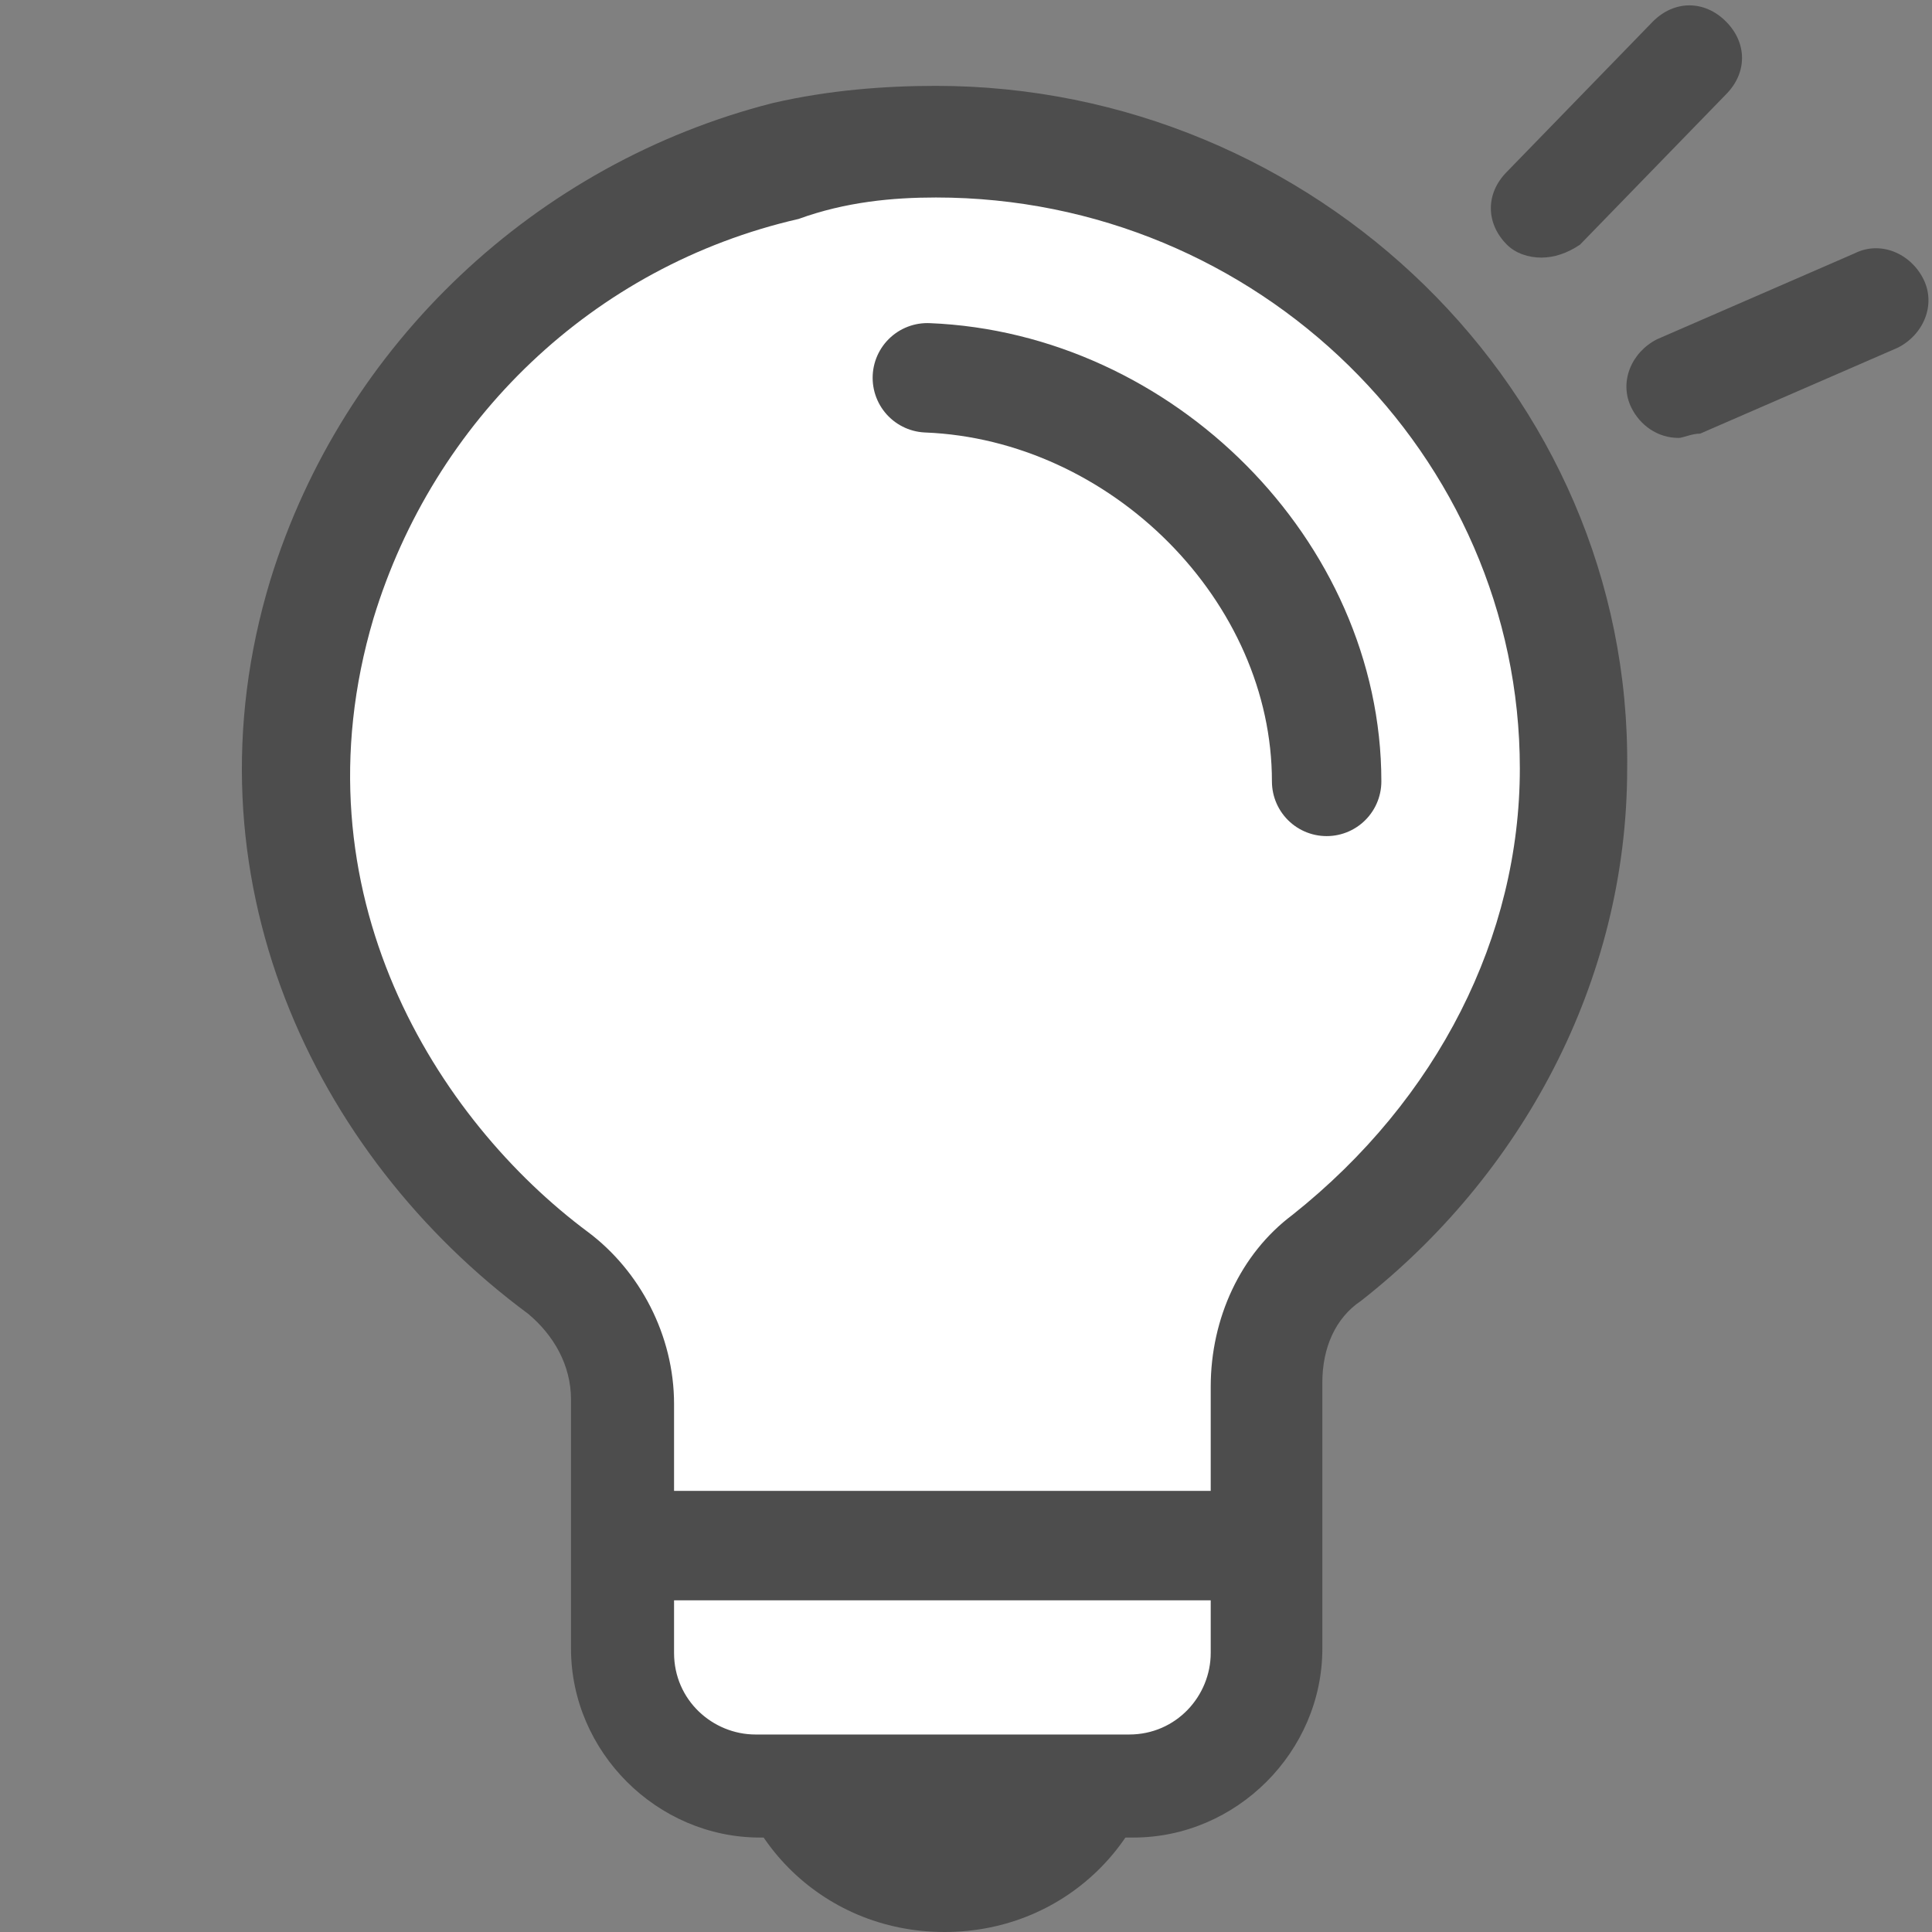
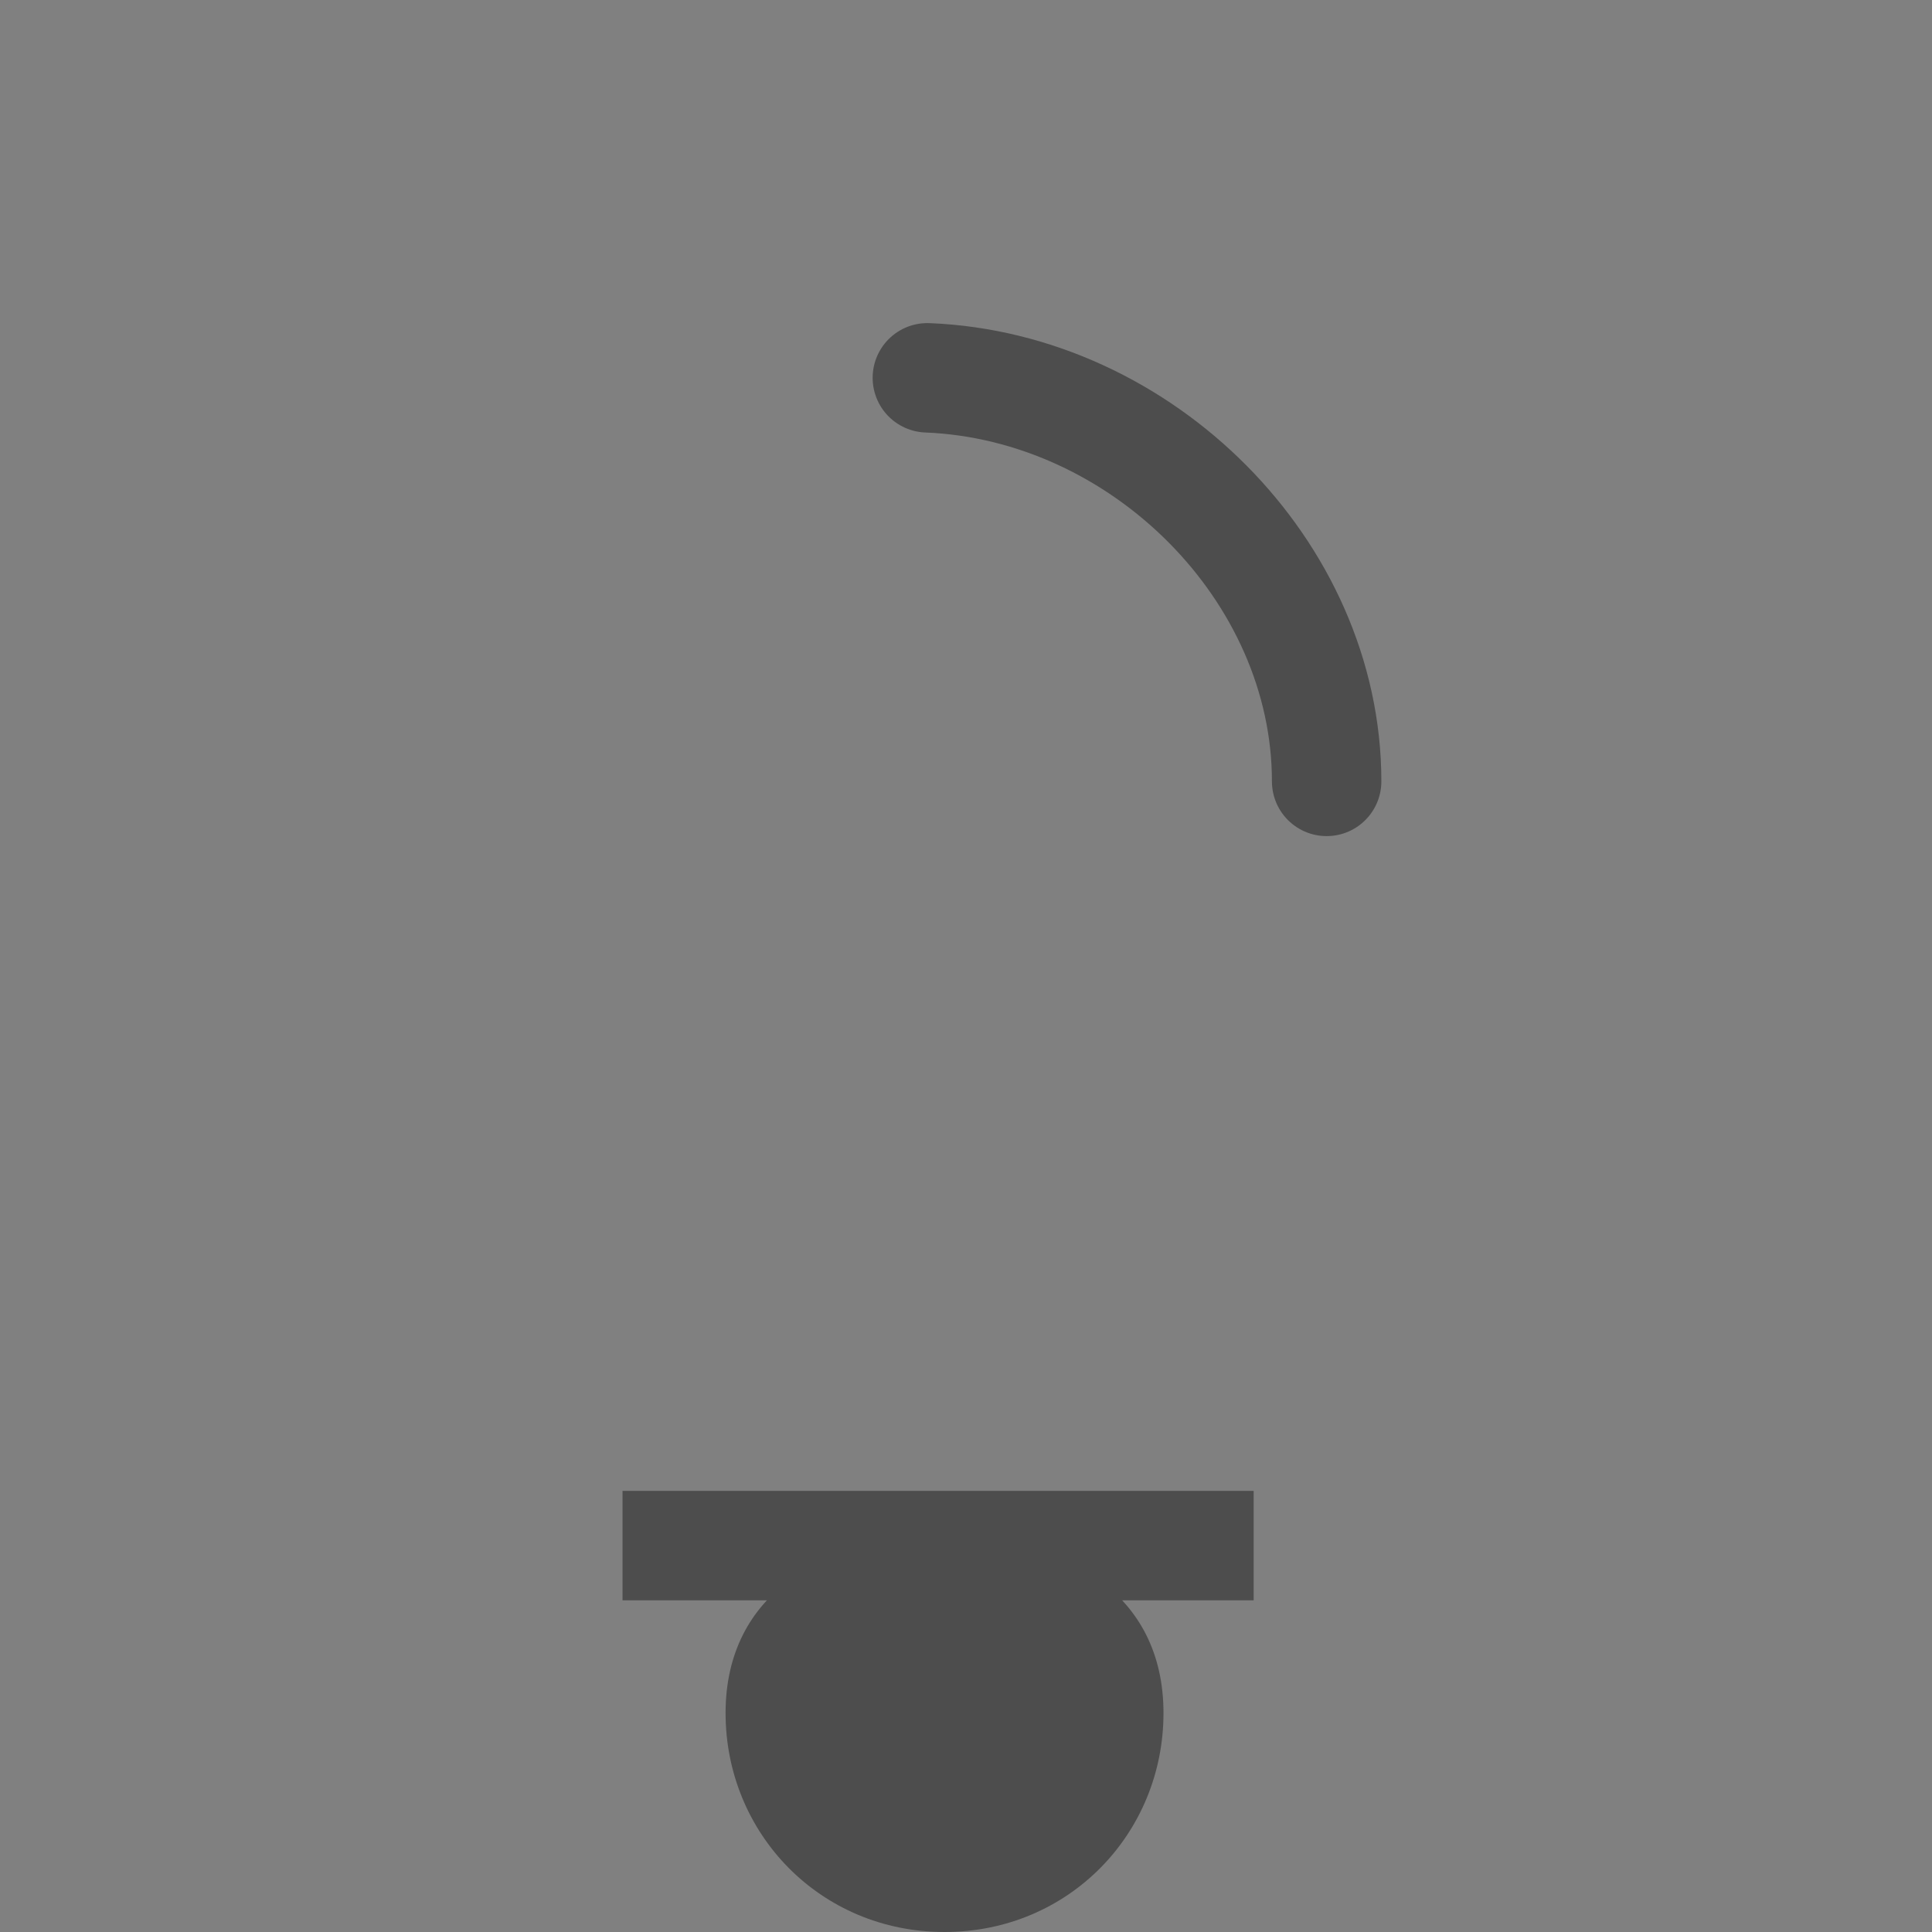
<svg xmlns="http://www.w3.org/2000/svg" version="1.1" id="レイヤー_1" x="0px" y="0px" width="45px" height="45px" viewBox="0 0 45 45" style="enable-background:new 0 0 45 45;" xml:space="preserve">
  <rect x="0" y="0" width="45" height="45" fill="#808080" stroke="none" />
  <style type="text/css">
	.st0{fill:none;}
	.st1{fill:#4D4D4D;}
	.st2{fill:#FFFFFF;}
	.st3{fill:none;stroke:#4D4D4D;stroke-width:2.549;stroke-linecap:round;stroke-linejoin:round;}
	.st4{fill:none;stroke:#4D4D4D;stroke-width:2.549;}
</style>
  <rect class="st0" width="45" height="45" />
  <g>
    <path class="st1" d="M22,35.8c-2.8,0-5.1,1.3-5.1,4.1S19.1,45,22,45s5.1-2.3,5.1-5.1S24.8,35.8,22,35.8L22,35.8z" />
    <g>
-       <path class="st2" d="M17.7,41.6c-1.7,0-3.2-1.4-3.2-3.1v-5.8c0-1.2-0.6-2.3-1.5-3C8,25.8,5.8,19.6,7.5,13.9    c1.5-5.1,5.6-9,10.8-10.2c1.1-0.3,2.3-0.4,3.5-0.4c8.2,0,14.9,6.5,14.9,14.6c0,4.3-2.1,8.5-5.8,11.4c-0.9,0.7-1.4,1.8-1.4,3v6.2    c0,1.7-1.4,3.1-3.2,3.1H17.7L17.7,41.6z" />
-       <path class="st1" d="M21.8,4.6c7.5,0,13.6,6,13.6,13.3c0,3.9-1.9,7.7-5.3,10.4c-1.2,0.9-1.9,2.4-1.9,4v6.2c0,1-0.8,1.9-1.9,1.9    h-8.7c-1,0-1.9-0.8-1.9-1.9v-5.8c0-1.6-0.8-3.1-2-4c-3.5-2.6-6.9-7.9-5-14.3c1.4-4.6,5.1-8.2,9.9-9.3C19.7,4.7,20.8,4.6,21.8,4.6     M21.8,2c-1.2,0-2.5,0.1-3.8,0.4C12.5,3.8,8,8,6.3,13.5c-2.1,6.9,1,13.4,6,17.1c0.6,0.5,1,1.2,1,2v5.8c0,2.4,2,4.4,4.4,4.4h8.7    c2.4,0,4.4-2,4.4-4.4v-6.2c0-0.8,0.3-1.5,0.9-1.9c3.7-2.9,6.2-7.4,6.2-12.4C38,9.1,30.6,2,21.8,2L21.8,2L21.8,2z" />
-     </g>
+       </g>
    <path class="st3" d="M30.9,18.2c0-4.9-4.3-9.2-9.3-9.4" />
    <line class="st4" x1="14.5" y1="36" x2="29.2" y2="36" />
  </g>
  <g>
-     <path class="st1" d="M35.9,6c-0.3,0-0.6-0.1-0.8-0.3c-0.5-0.5-0.5-1.2,0-1.7l3.4-3.5c0.5-0.5,1.2-0.5,1.7,0c0.5,0.5,0.5,1.2,0,1.7   l-3.4,3.5C36.5,5.9,36.2,6,35.9,6z" />
-     <path class="st1" d="M39.1,10.2c-0.5,0-0.9-0.3-1.1-0.7c-0.3-0.6,0-1.3,0.6-1.6l4.6-2c0.6-0.3,1.3,0,1.6,0.6c0.3,0.6,0,1.3-0.6,1.6   l-4.6,2C39.4,10.1,39.2,10.2,39.1,10.2z" />
-   </g>
+     </g>
</svg>